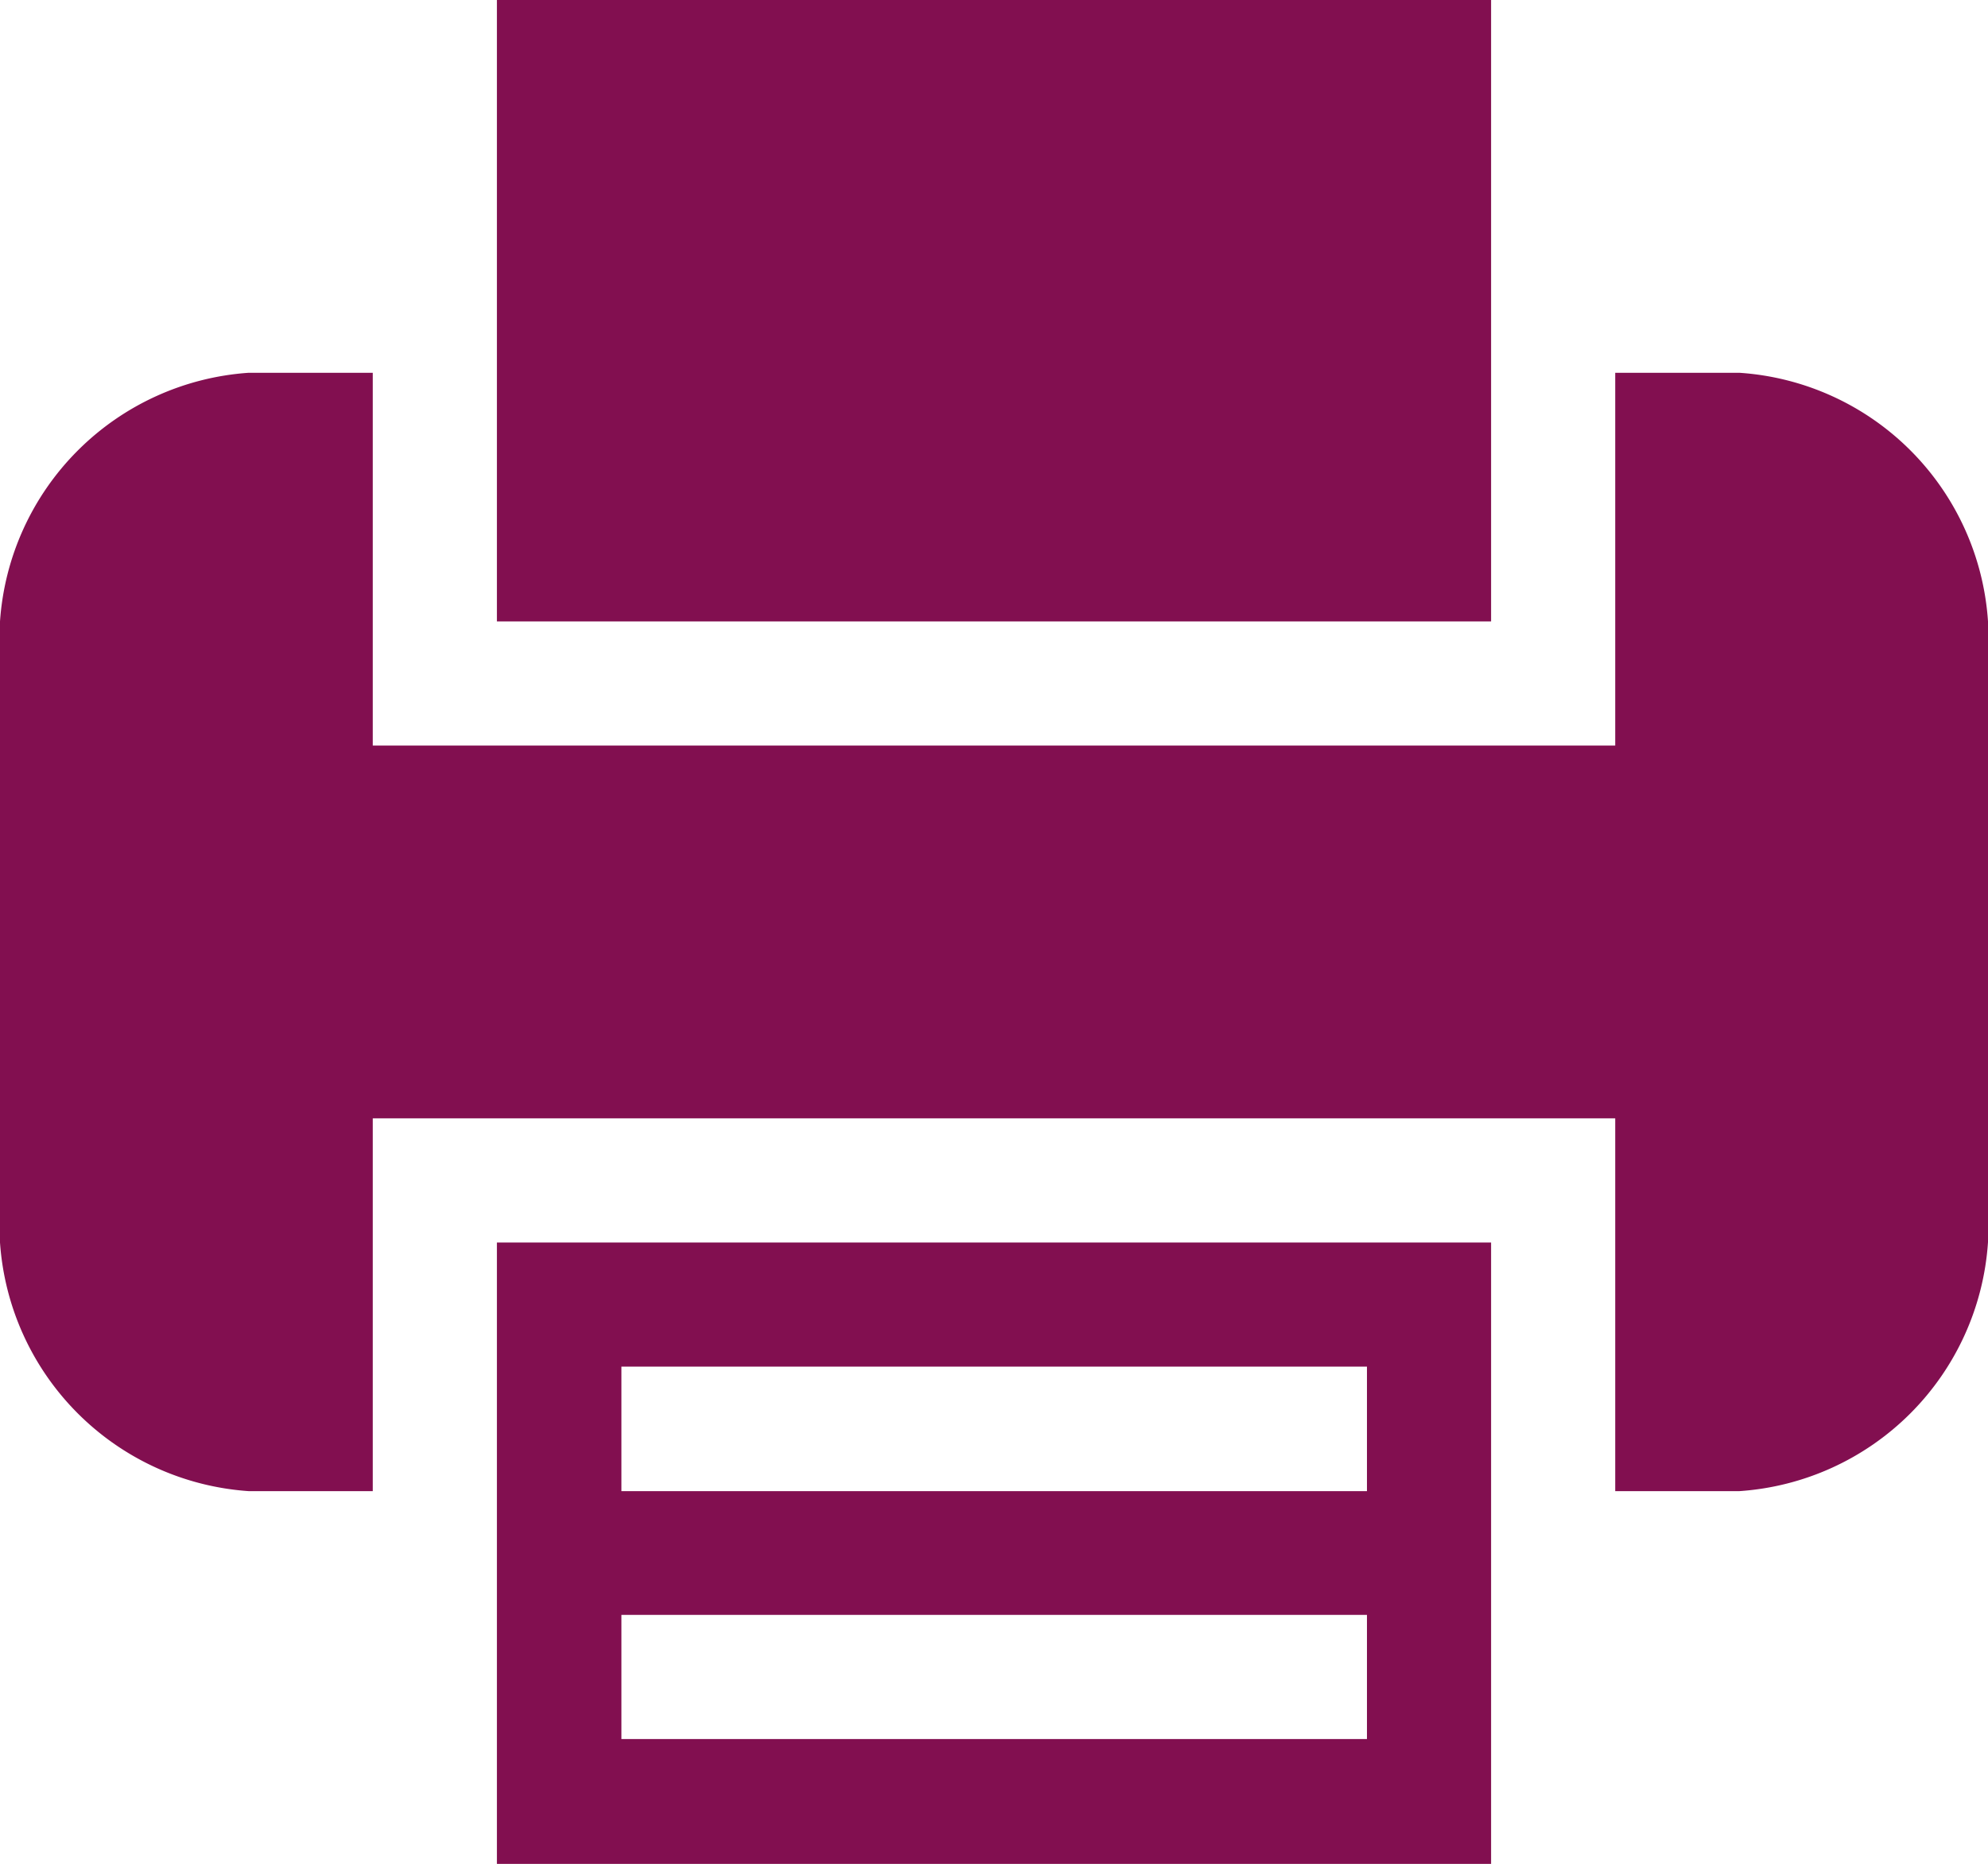
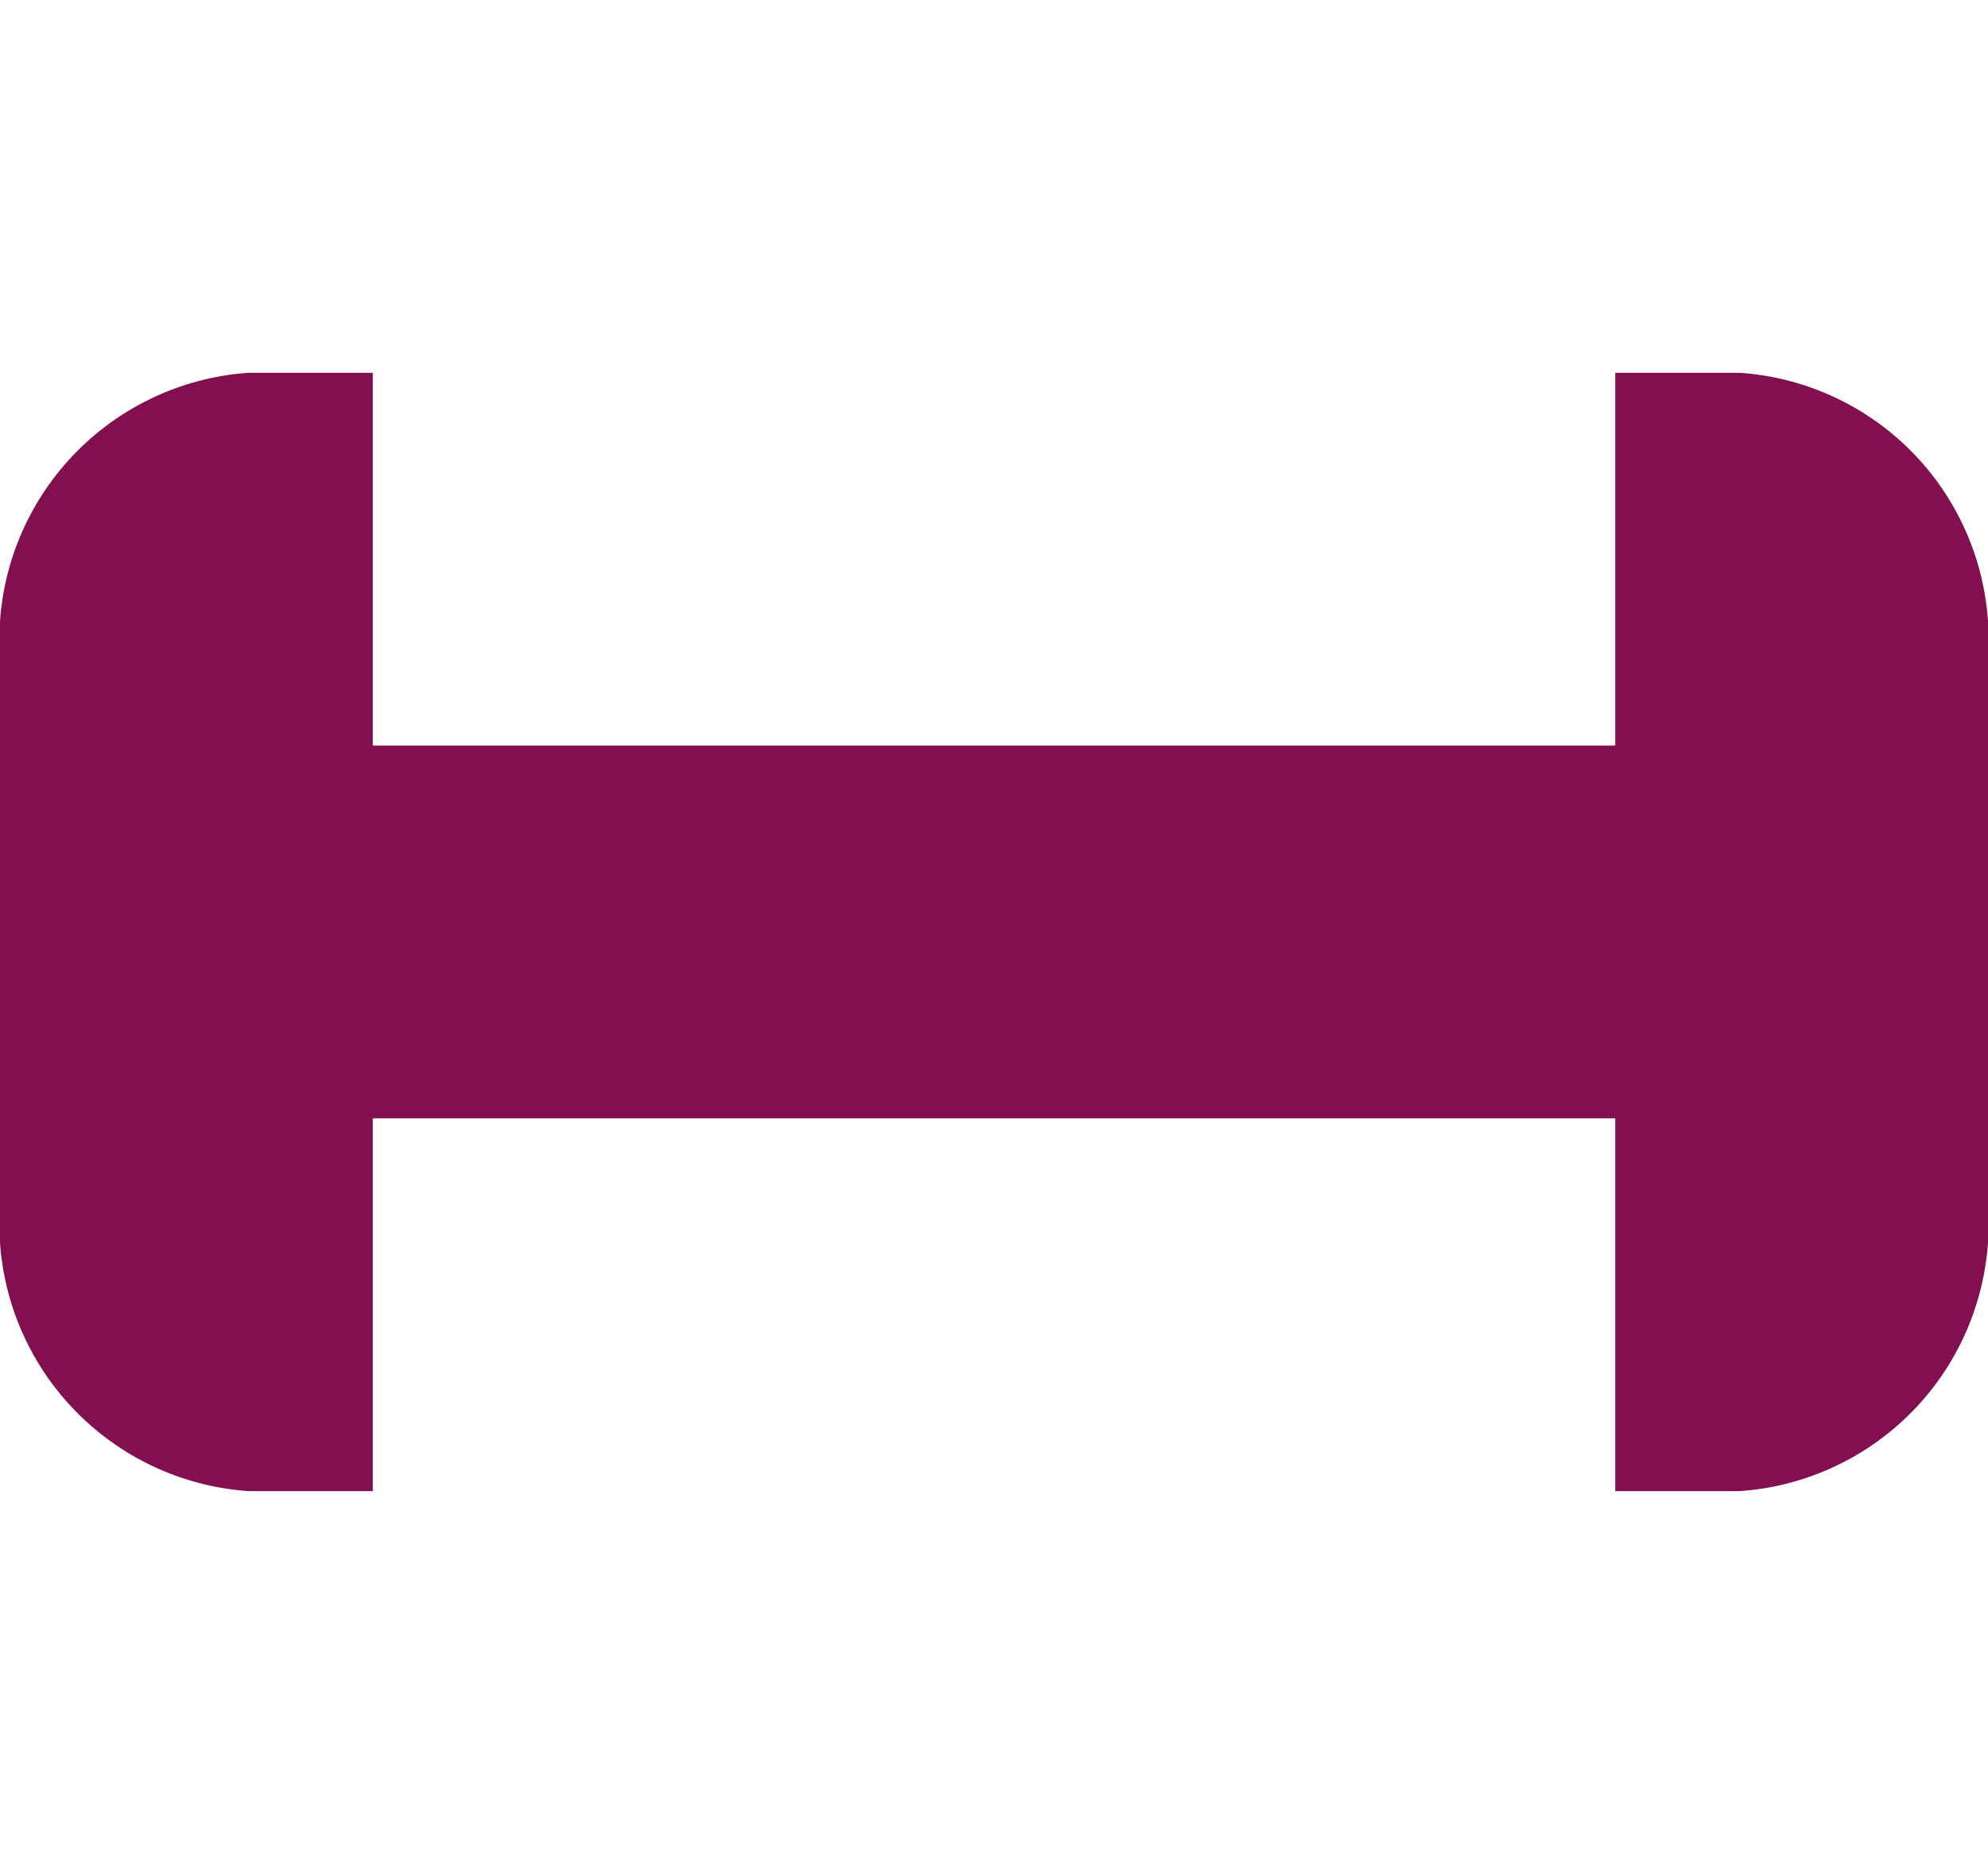
<svg xmlns="http://www.w3.org/2000/svg" viewBox="0 0 53.33 50">
  <g id="Ebene_2" data-name="Ebene 2">
    <g id="Ebene_1-2" data-name="Ebene 1">
      <g id="Ebene_2-2" data-name="Ebene 2">
        <g id="Ebene_1-2-2" data-name="Ebene 1-2">
-           <path d="M13.33,40V50H40V33.33H13.33Zm3.34-3.34h20V40h-20Zm0,6.66h20v3.33h-20Z" style="fill:#820f50" />
-           <path d="M40,10V0H13.33V16.67H40Z" style="fill:#820f50" />
+           <path d="M40,10V0H13.33H40Z" style="fill:#820f50" />
          <path d="M46.66,10H43.33V20H10V10H6.67A7.18,7.18,0,0,0,0,16.67V33.33A7.18,7.18,0,0,0,6.67,40H10V30H43.33V40h3.33a7.17,7.17,0,0,0,6.67-6.68V16.67A7.16,7.16,0,0,0,46.66,10Z" style="fill:#820f50" />
        </g>
      </g>
    </g>
  </g>
</svg>